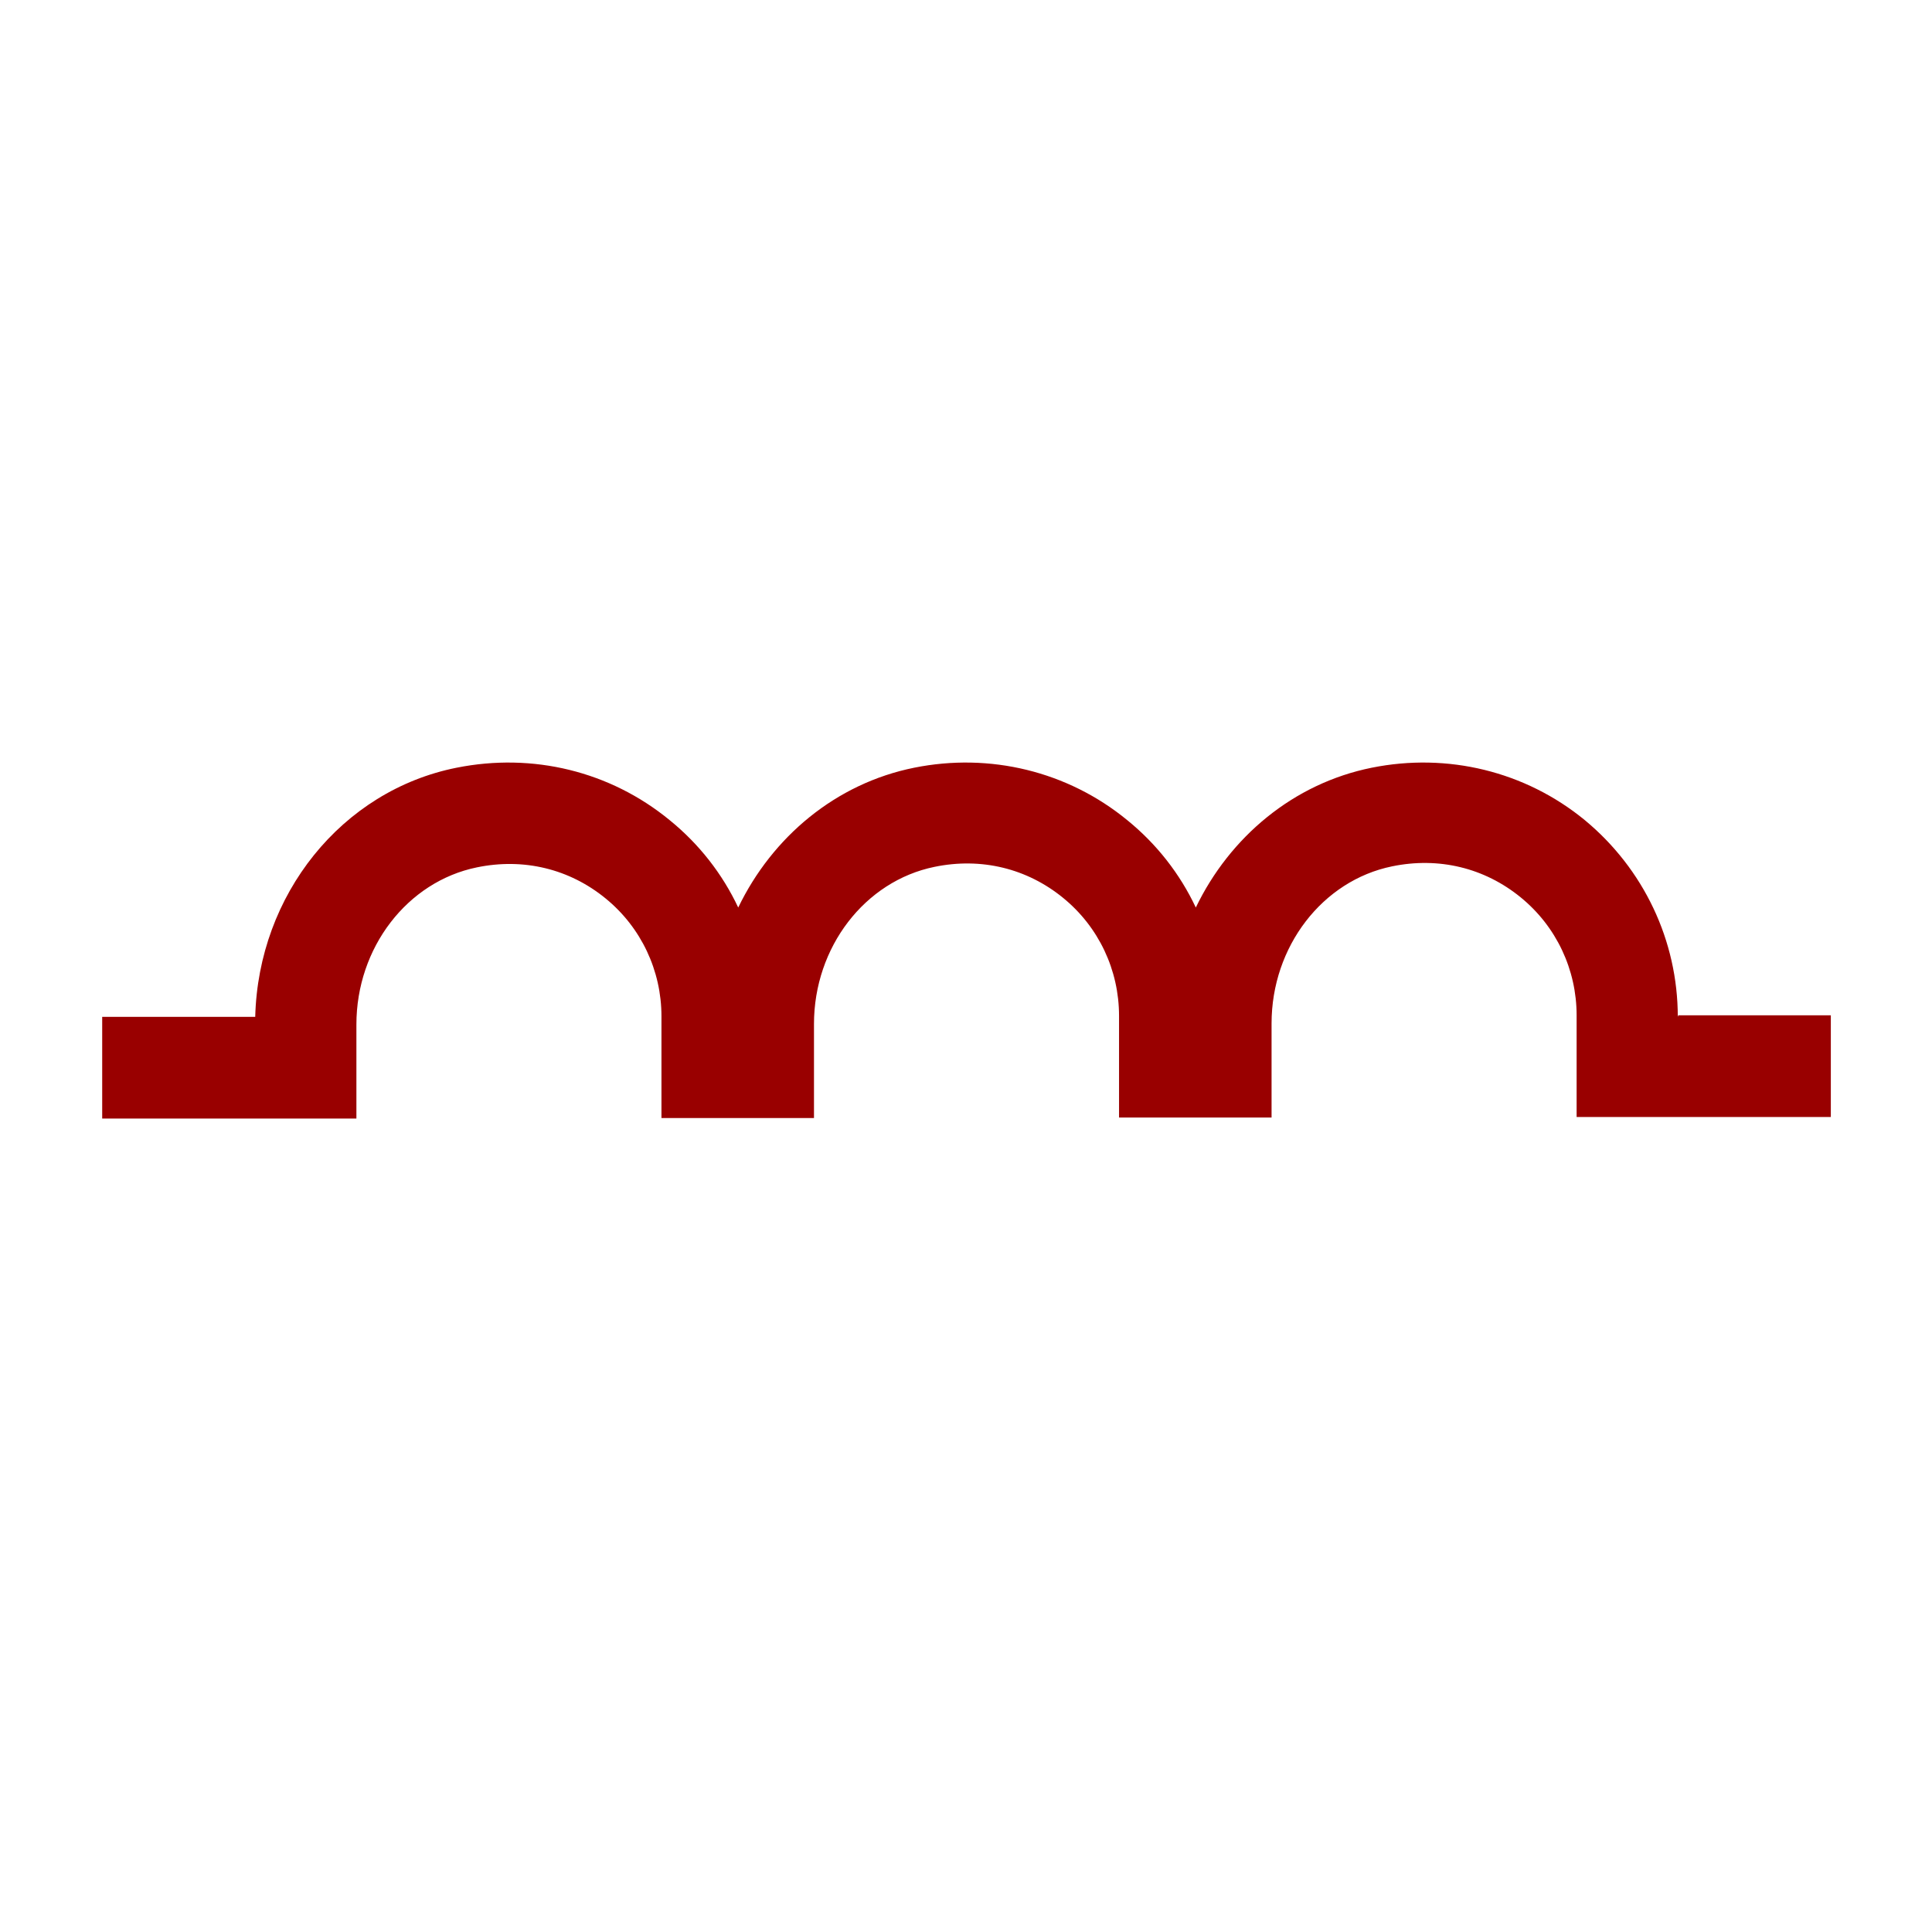
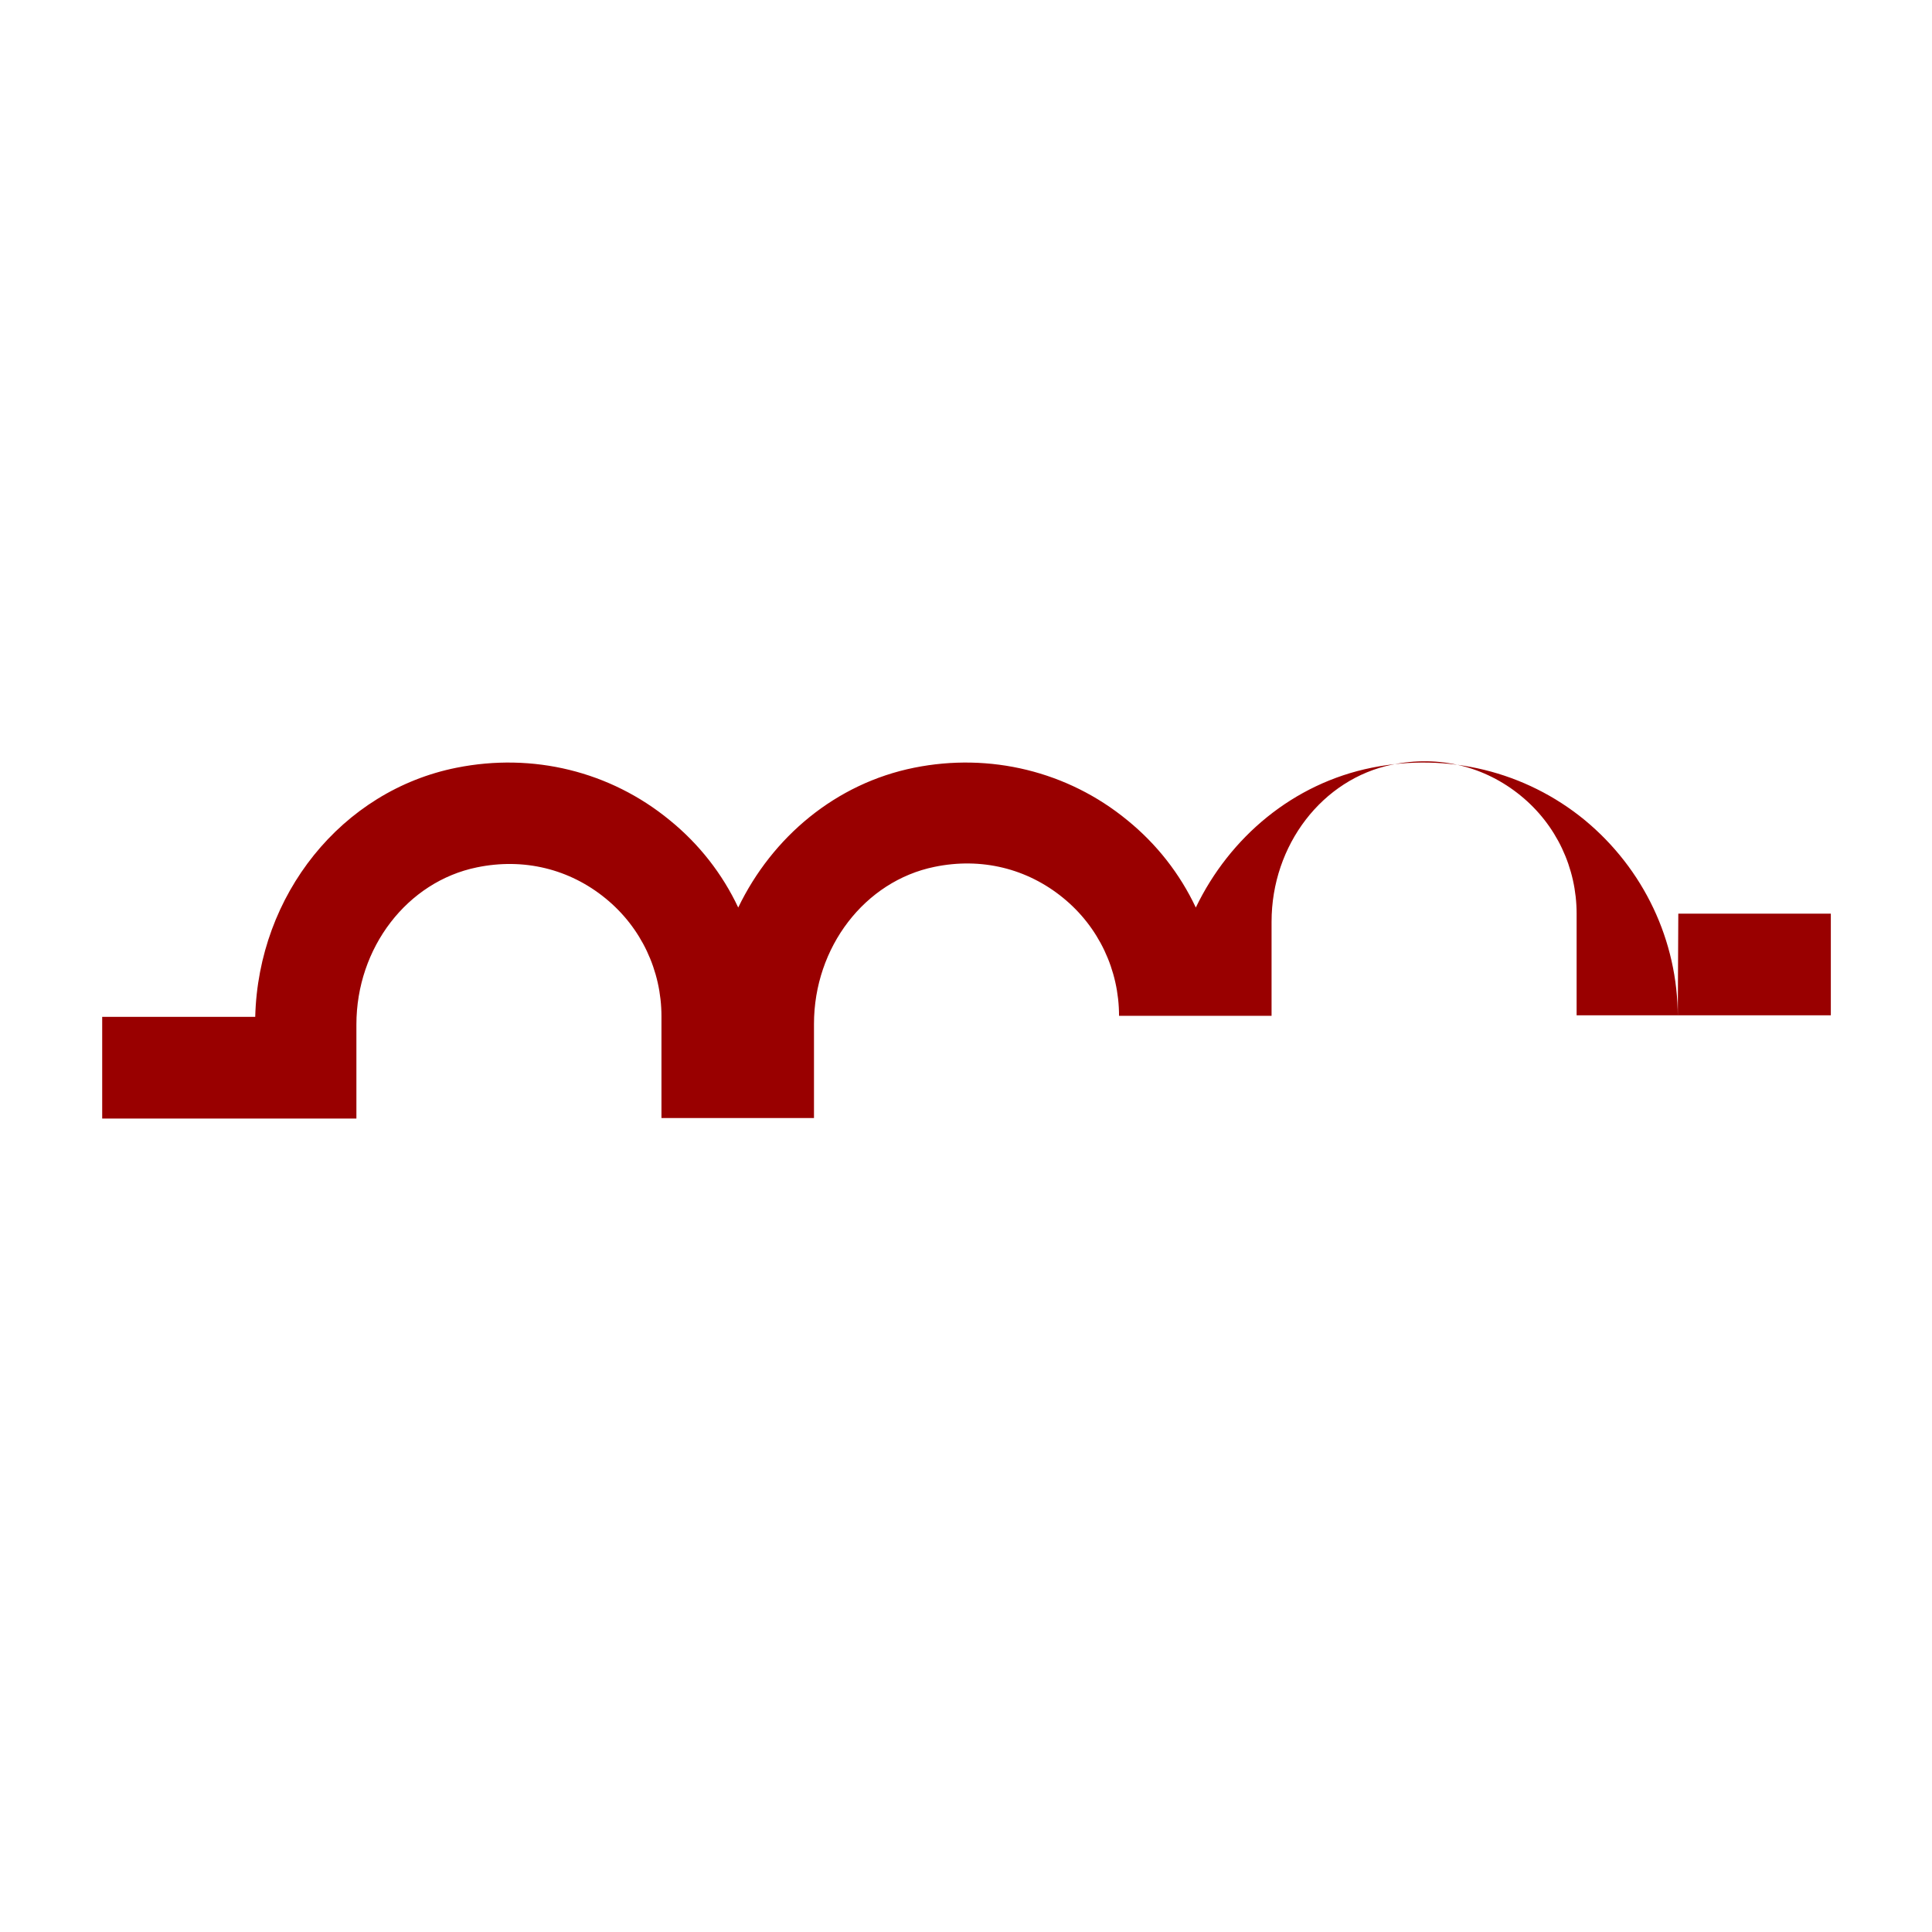
<svg xmlns="http://www.w3.org/2000/svg" viewBox="0 0 38 38">
-   <path fill="#900" d="M33 20c0-1.5-.67-2.91-1.83-3.87-1.17-.96-2.7-1.33-4.19-1.03-1.54.31-2.79 1.36-3.46 2.75-.31-.66-.77-1.25-1.35-1.72-1.17-.96-2.7-1.33-4.19-1.03-1.54.31-2.79 1.36-3.46 2.75-.31-.66-.77-1.25-1.35-1.72-1.17-.96-2.69-1.33-4.19-1.03-2.26.45-3.9 2.5-3.96 4.9H2.01v2h5v-1.85c0-1.51 1-2.81 2.37-3.09.92-.19 1.82.03 2.53.61.7.57 1.1 1.42 1.1 2.32v2h3v-1.85c0-1.51 1-2.81 2.37-3.09.92-.19 1.82.03 2.53.61.7.57 1.1 1.42 1.1 2.32v2h3v-1.85c0-1.51 1-2.81 2.37-3.09.92-.19 1.82.03 2.53.61.7.57 1.1 1.42 1.1 2.32v2h5v-2h-3Z" />
+   <path fill="#900" d="M33 20c0-1.5-.67-2.91-1.83-3.87-1.17-.96-2.7-1.33-4.19-1.03-1.54.31-2.79 1.36-3.46 2.75-.31-.66-.77-1.25-1.35-1.72-1.17-.96-2.7-1.33-4.19-1.03-1.54.31-2.79 1.36-3.46 2.75-.31-.66-.77-1.25-1.35-1.72-1.17-.96-2.69-1.33-4.19-1.03-2.26.45-3.9 2.5-3.96 4.9H2.01v2h5v-1.85c0-1.51 1-2.81 2.37-3.09.92-.19 1.82.03 2.53.61.7.57 1.1 1.42 1.1 2.32v2h3v-1.85c0-1.51 1-2.81 2.37-3.09.92-.19 1.82.03 2.53.61.7.57 1.1 1.42 1.1 2.32h3v-1.85c0-1.51 1-2.81 2.37-3.09.92-.19 1.82.03 2.53.61.7.57 1.1 1.42 1.1 2.32v2h5v-2h-3Z" />
</svg>